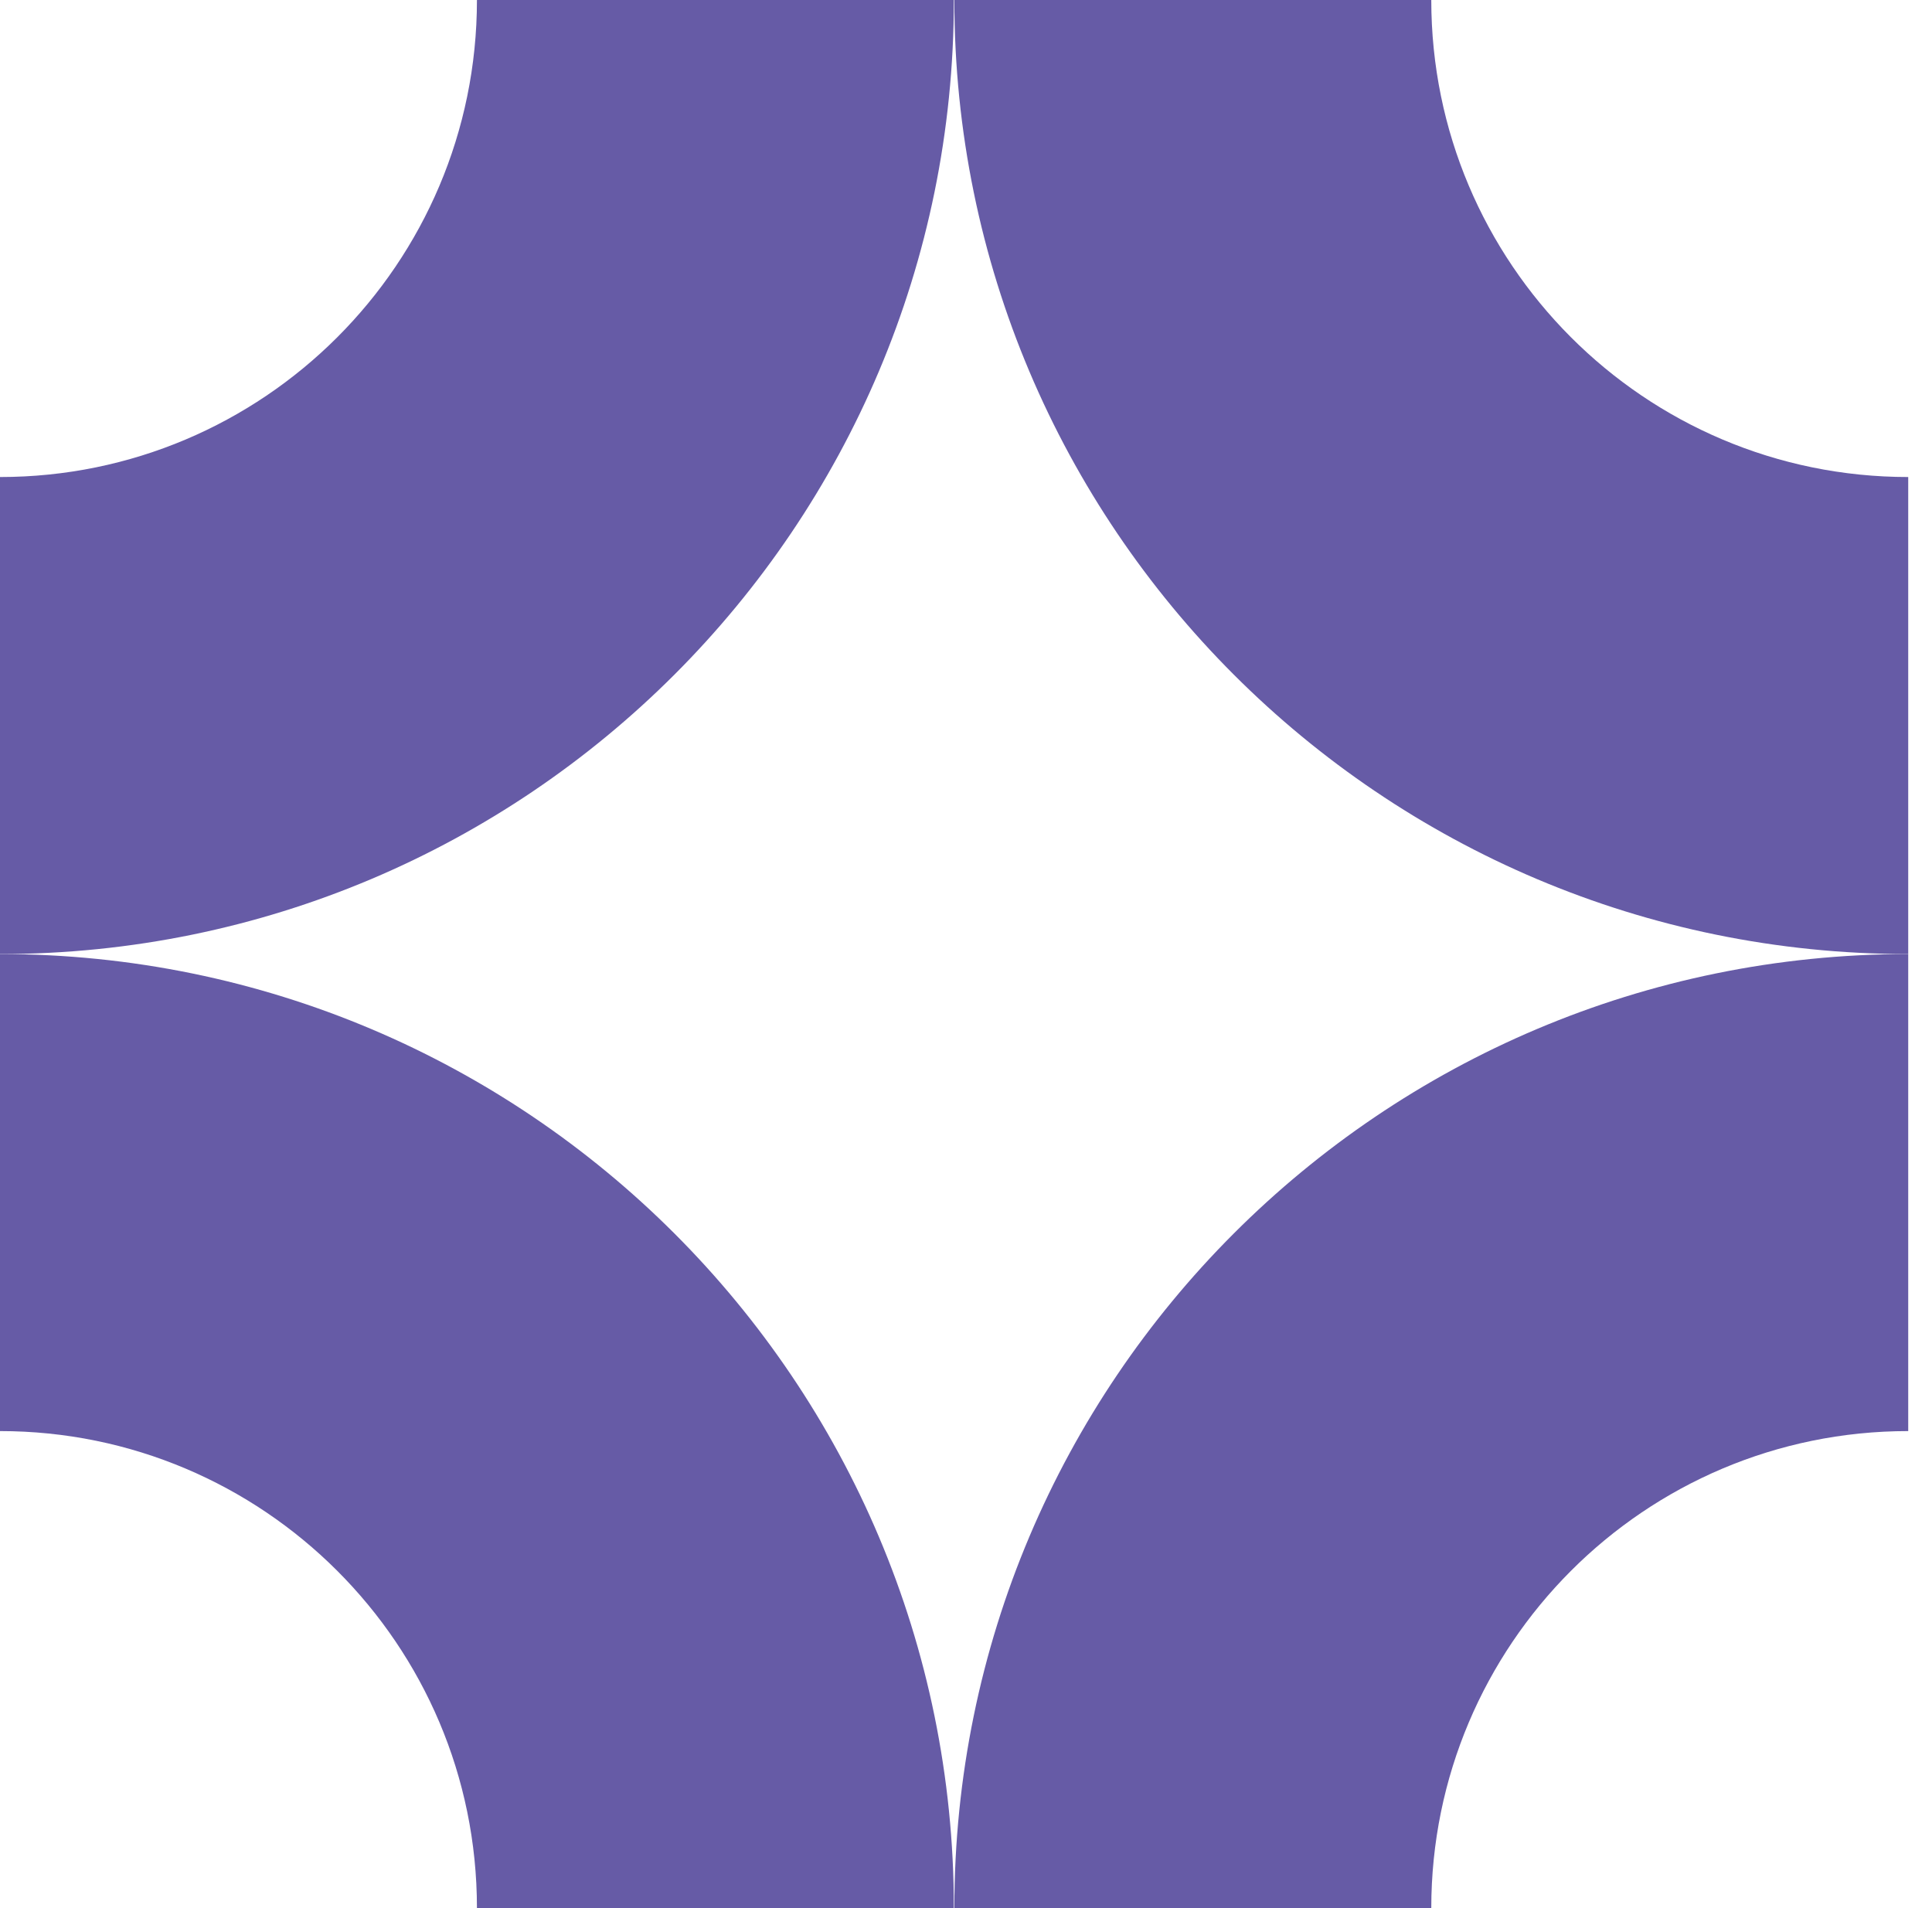
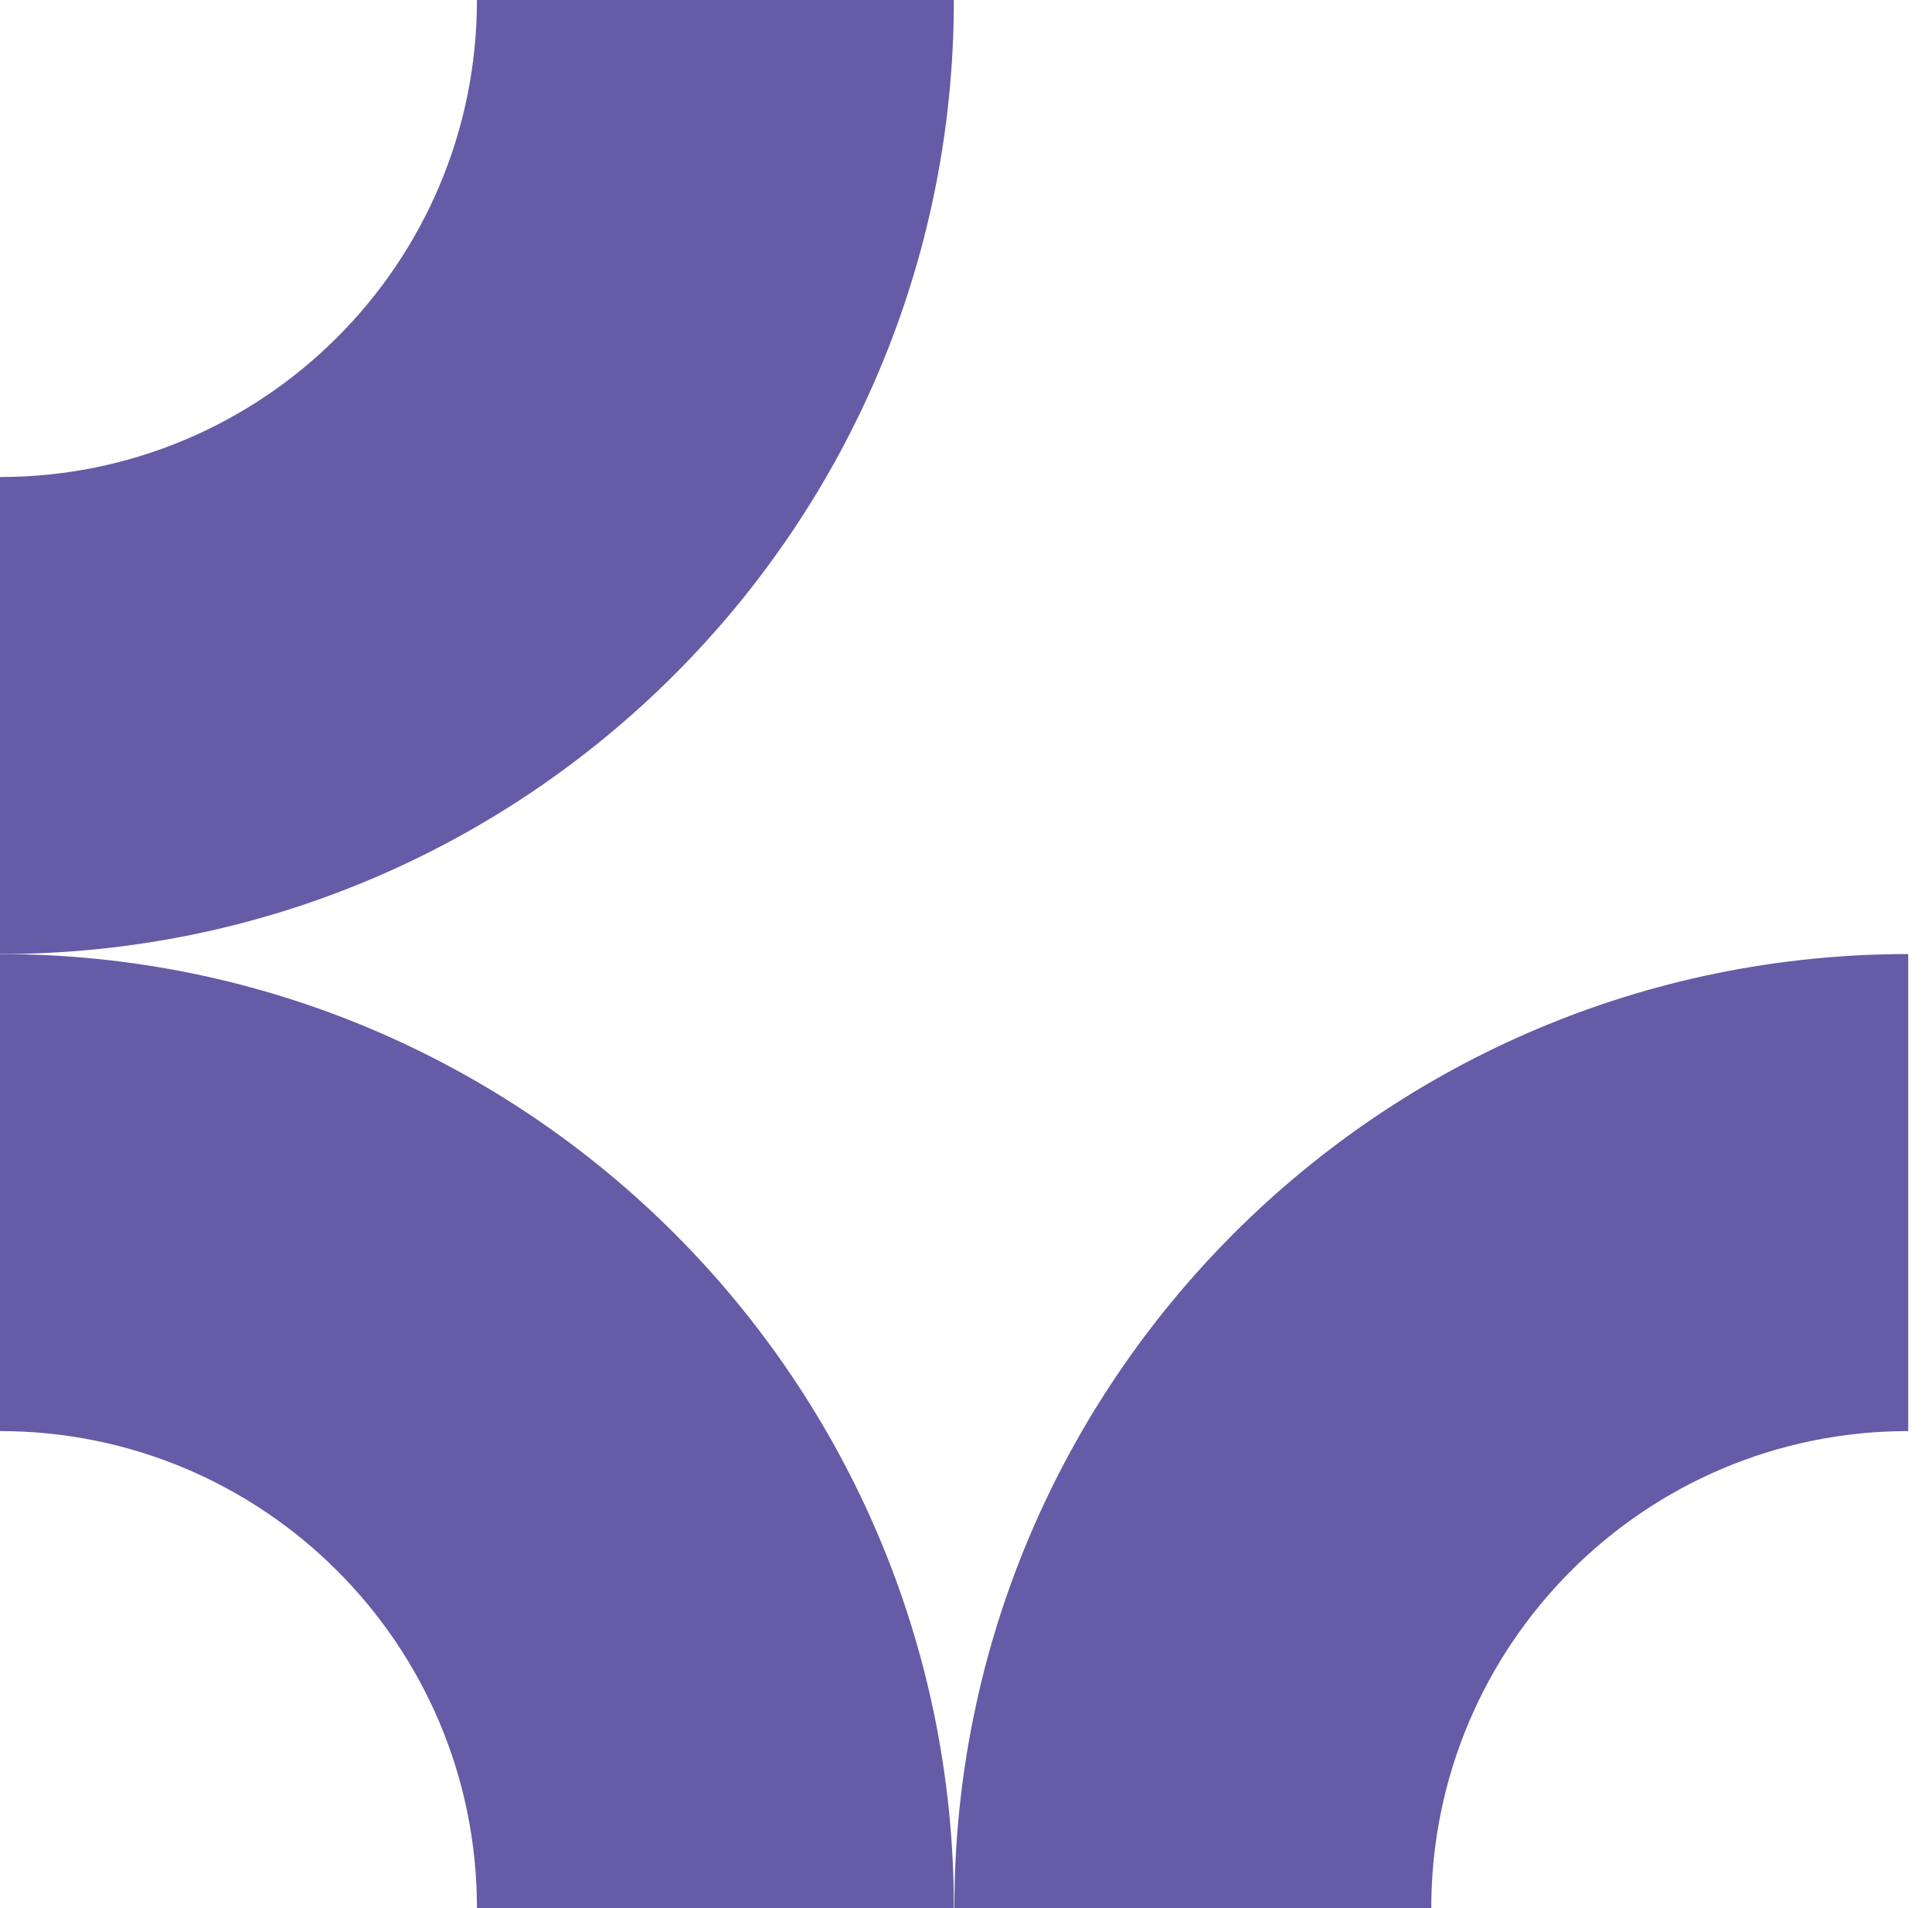
<svg xmlns="http://www.w3.org/2000/svg" width="81" height="80" viewBox="0 0 81 80" fill="none">
  <path d="M0 40V20C11.02 20 19.996 11.067 19.996 0H39.991C39.991 22.089 22.084 40 0 40Z" fill="#665BA6" />
-   <path d="M40.012 0H60.007C60.007 11.022 68.939 20 80.003 20V40C57.919 40 40.012 22.089 40.012 0Z" fill="#665BA6" />
  <path d="M0 40V60C11.02 60 19.996 68.933 19.996 80H39.991C39.991 57.911 22.084 40 0 40Z" fill="#665BA6" />
  <path d="M40.012 80H60.007C60.007 68.978 68.939 60 80.003 60V40C57.919 40 40.012 57.911 40.012 80Z" fill="#665BA6" />
</svg>